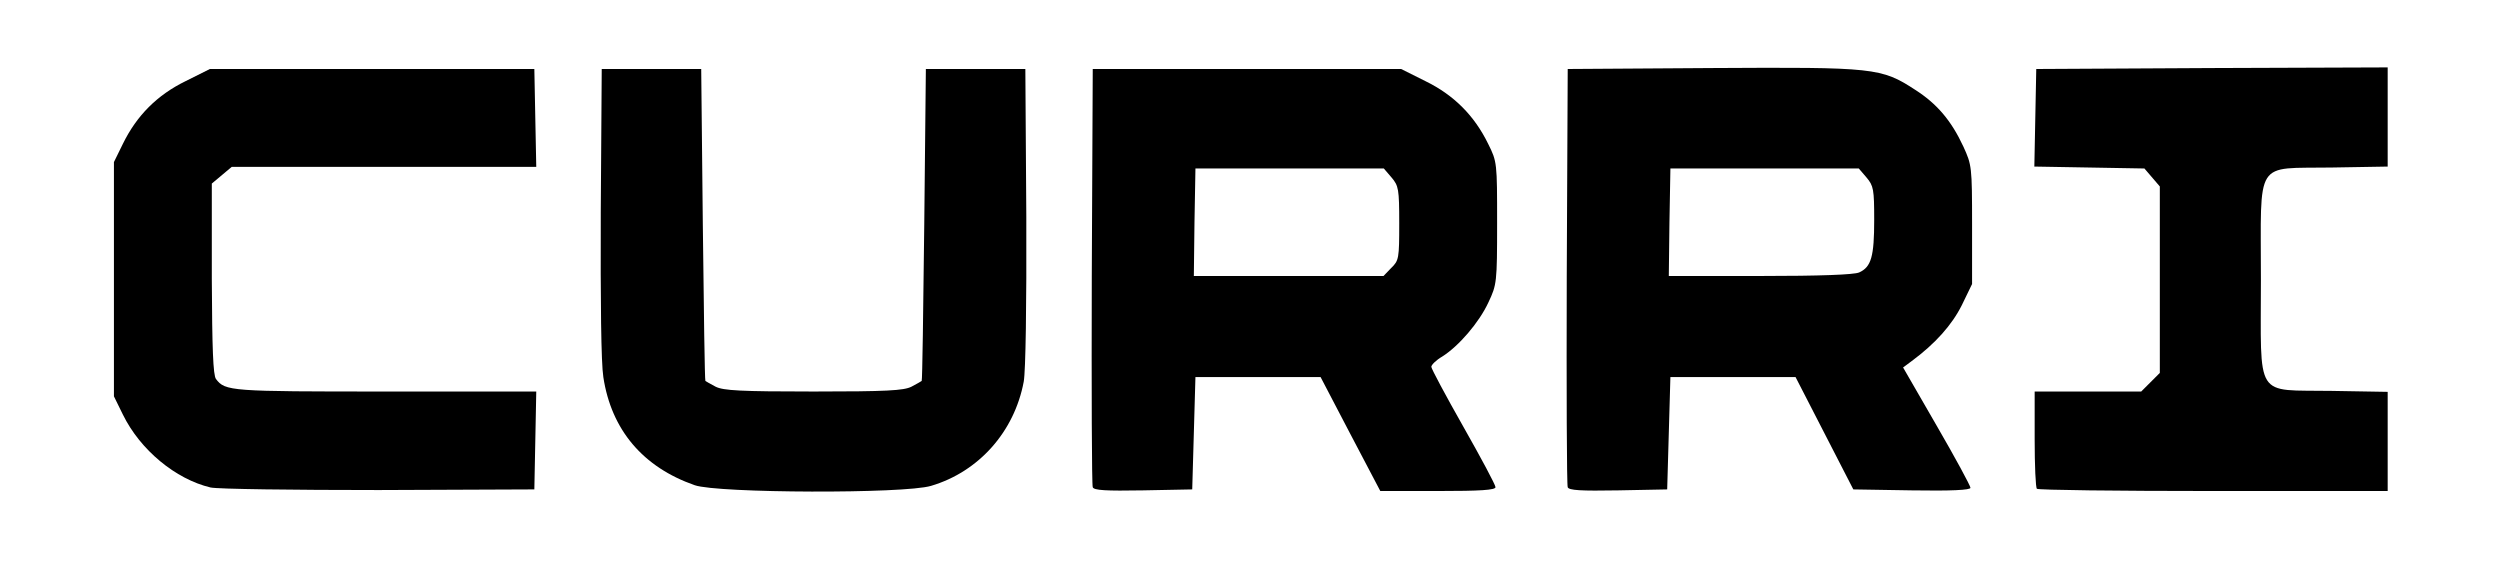
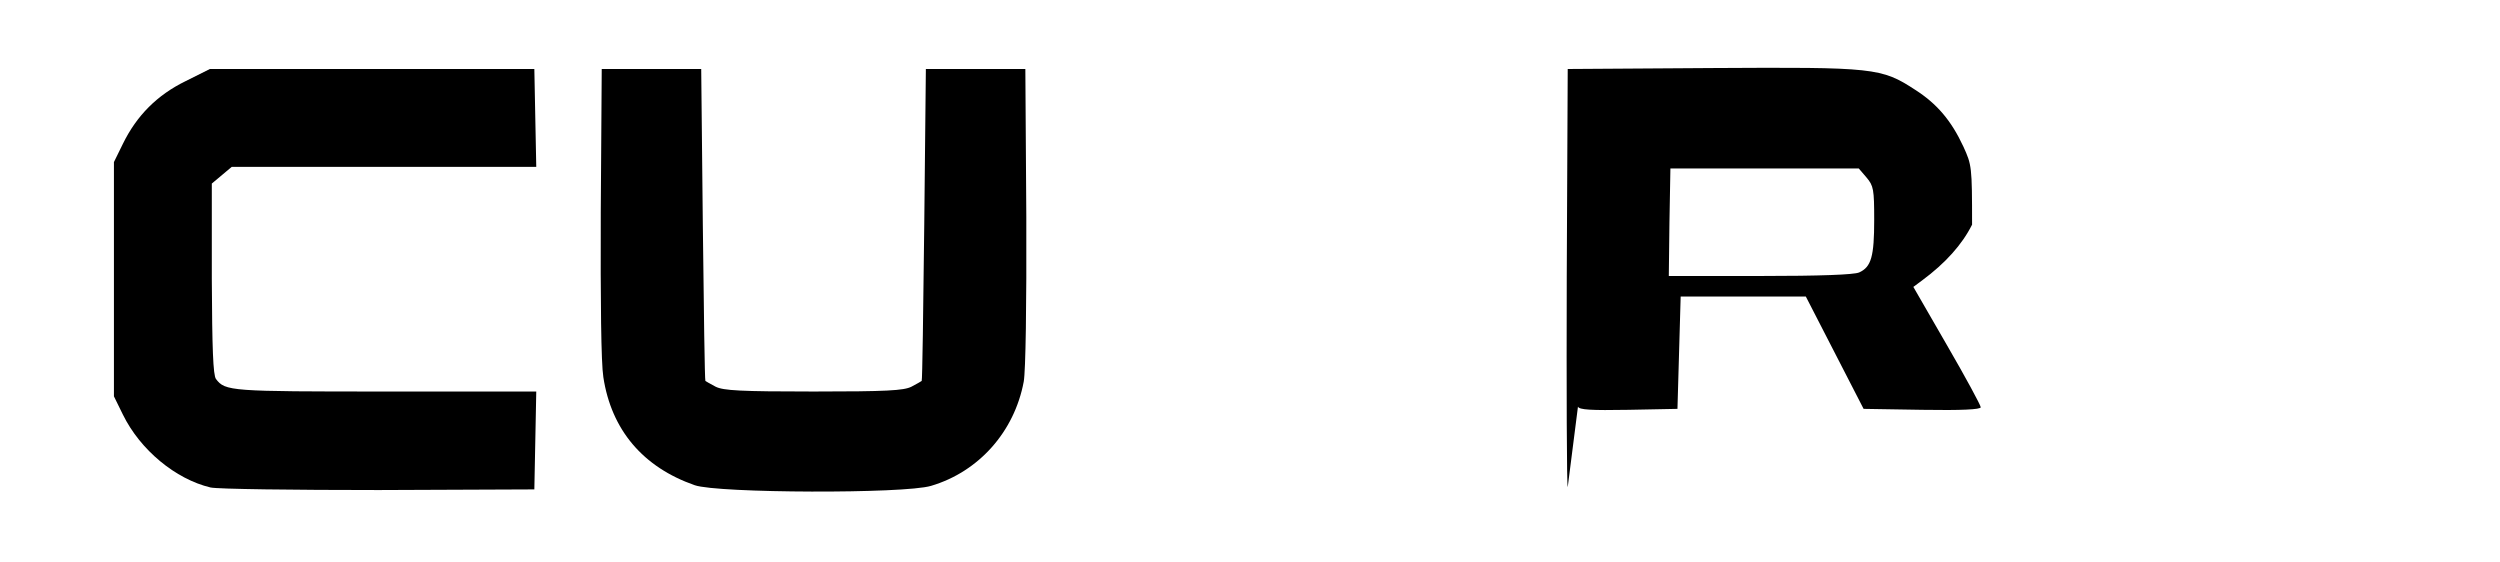
<svg xmlns="http://www.w3.org/2000/svg" version="1.0" width="779px" height="175px" viewBox="0 0 779 175" preserveAspectRatio="xMidYMid meet" shape-rendering="geometricPrecision">
  <g fill="#000000">
    <path d="M65.6 151.9 c-10.9 -2.6 -21.9 -11.7 -27.3 -22.7 l-2.8 -5.7 0 -36.5 0 -36.5 2.8 -5.7 c4.3 -8.8 10.7 -15.2 19.5 -19.5 l7.6 -3.8 50.5 0 50.6 0 0.3 15.3 0.3 15.2 -47.5 0 -47.4 0 -3.1 2.6 -3.1 2.6 0 29.6 c0.1 21.8 0.4 30.1 1.3 31.3 2.9 3.8 4.4 3.9 52.7 3.9 l47.1 0 -0.3 15.3 -0.3 15.2 -48.5 0.2 c-26.7 0 -50.2 -0.3 -52.4 -0.8z" />
    <path d="M216.5 151.2 c-16.1 -5.6 -26 -17.2 -28.5 -33.7 -0.7 -4.4 -0.9 -23.5 -0.8 -51.5 l0.3 -44.5 15.5 0 15.5 0 0.5 48.5 c0.3 26.7 0.6 48.6 0.8 48.7 0.1 0.1 1.5 0.9 3.2 1.8 2.4 1.2 7.7 1.5 30.5 1.5 22.8 0 28.1 -0.3 30.5 -1.5 1.7 -0.9 3.1 -1.7 3.2 -1.8 0.2 -0.1 0.5 -22 0.8 -48.7 l0.5 -48.5 15.5 0 15.5 0 0.3 46 c0.1 27.6 -0.2 48.1 -0.8 51.4 -2.9 15.6 -14 28.1 -28.9 32.5 -8.3 2.5 -66.4 2.3 -73.6 -0.2z" />
-     <path d="M340.5 151.8 c-0.3 -0.7 -0.4 -30.3 -0.3 -65.8 l0.3 -64.5 48.1 0 48 0 7.6 3.8 c8.8 4.3 15.2 10.7 19.5 19.5 2.8 5.6 2.8 5.9 2.8 24.7 0 18.5 -0.1 19.2 -2.7 24.7 -2.9 6.3 -9.3 13.7 -14.4 16.9 -1.9 1.1 -3.4 2.6 -3.4 3.2 0 0.6 4.5 9 10 18.7 5.5 9.7 10 18.1 10 18.8 0 0.9 -4.7 1.2 -17.9 1.2 l-18 0 -9.3 -17.7 -9.3 -17.8 -19.5 0 -19.5 0 -0.5 17.5 -0.5 17.5 -15.3 0.3 c-11.6 0.2 -15.4 0 -15.7 -1z m93 -68.3 c2.4 -2.3 2.5 -3 2.5 -13.9 0 -10.7 -0.2 -11.7 -2.4 -14.3 l-2.4 -2.8 -29.4 0 -29.3 0 -0.3 16.8 -0.2 16.7 29.5 0 29.6 0 2.4 -2.5z" />
-     <path d="M488.5 151.8 c-0.3 -0.7 -0.4 -30.3 -0.3 -65.8 l0.3 -64.5 45 -0.3 c50.7 -0.3 52.7 -0.1 63.3 6.8 6.7 4.3 11.2 9.5 15 17.7 2.6 5.7 2.7 6.2 2.7 24.3 l0 18.5 -3.2 6.6 c-3.1 6.2 -8.3 12 -15.6 17.4 l-2.7 2 10.5 18.2 c5.8 10 10.5 18.7 10.5 19.3 0 0.7 -6 1 -18.2 0.8 l-18.3 -0.3 -9 -17.5 -9 -17.5 -19.5 0 -19.5 0 -0.5 17.5 -0.5 17.5 -15.3 0.3 c-11.6 0.2 -15.4 0 -15.7 -1z m90.8 -66.9 c3.8 -1.7 4.7 -5 4.7 -16.4 0 -9.5 -0.2 -10.6 -2.4 -13.2 l-2.4 -2.8 -29.4 0 -29.3 0 -0.3 16.8 -0.2 16.7 28.4 0 c18.8 0 29.3 -0.4 30.9 -1.1z" />
-     <path d="M634.7 152.3 c-0.4 -0.3 -0.7 -7.3 -0.7 -15.5 l0 -14.8 16.6 0 16.6 0 2.9 -2.9 2.9 -2.9 0 -29.1 0 -29 -2.4 -2.8 -2.4 -2.8 -17.1 -0.3 -17.2 -0.3 0.3 -15.2 0.3 -15.2 54.8 -0.3 54.7 -0.2 0 15.4 0 15.5 -17.5 0.3 c-24.2 0.4 -22 -3.1 -22 34.8 0 37.9 -2.2 34.4 22 34.8 l17.5 0.3 0 15.5 0 15.4 -54.3 0 c-29.9 0 -54.7 -0.3 -55 -0.7z" />
+     <path d="M488.5 151.8 c-0.3 -0.7 -0.4 -30.3 -0.3 -65.8 l0.3 -64.5 45 -0.3 c50.7 -0.3 52.7 -0.1 63.3 6.8 6.7 4.3 11.2 9.5 15 17.7 2.6 5.7 2.7 6.2 2.7 24.3 c-3.1 6.2 -8.3 12 -15.6 17.4 l-2.7 2 10.5 18.2 c5.8 10 10.5 18.7 10.5 19.3 0 0.7 -6 1 -18.2 0.8 l-18.3 -0.3 -9 -17.5 -9 -17.5 -19.5 0 -19.5 0 -0.5 17.5 -0.5 17.5 -15.3 0.3 c-11.6 0.2 -15.4 0 -15.7 -1z m90.8 -66.9 c3.8 -1.7 4.7 -5 4.7 -16.4 0 -9.5 -0.2 -10.6 -2.4 -13.2 l-2.4 -2.8 -29.4 0 -29.3 0 -0.3 16.8 -0.2 16.7 28.4 0 c18.8 0 29.3 -0.4 30.9 -1.1z" />
  </g>
</svg>